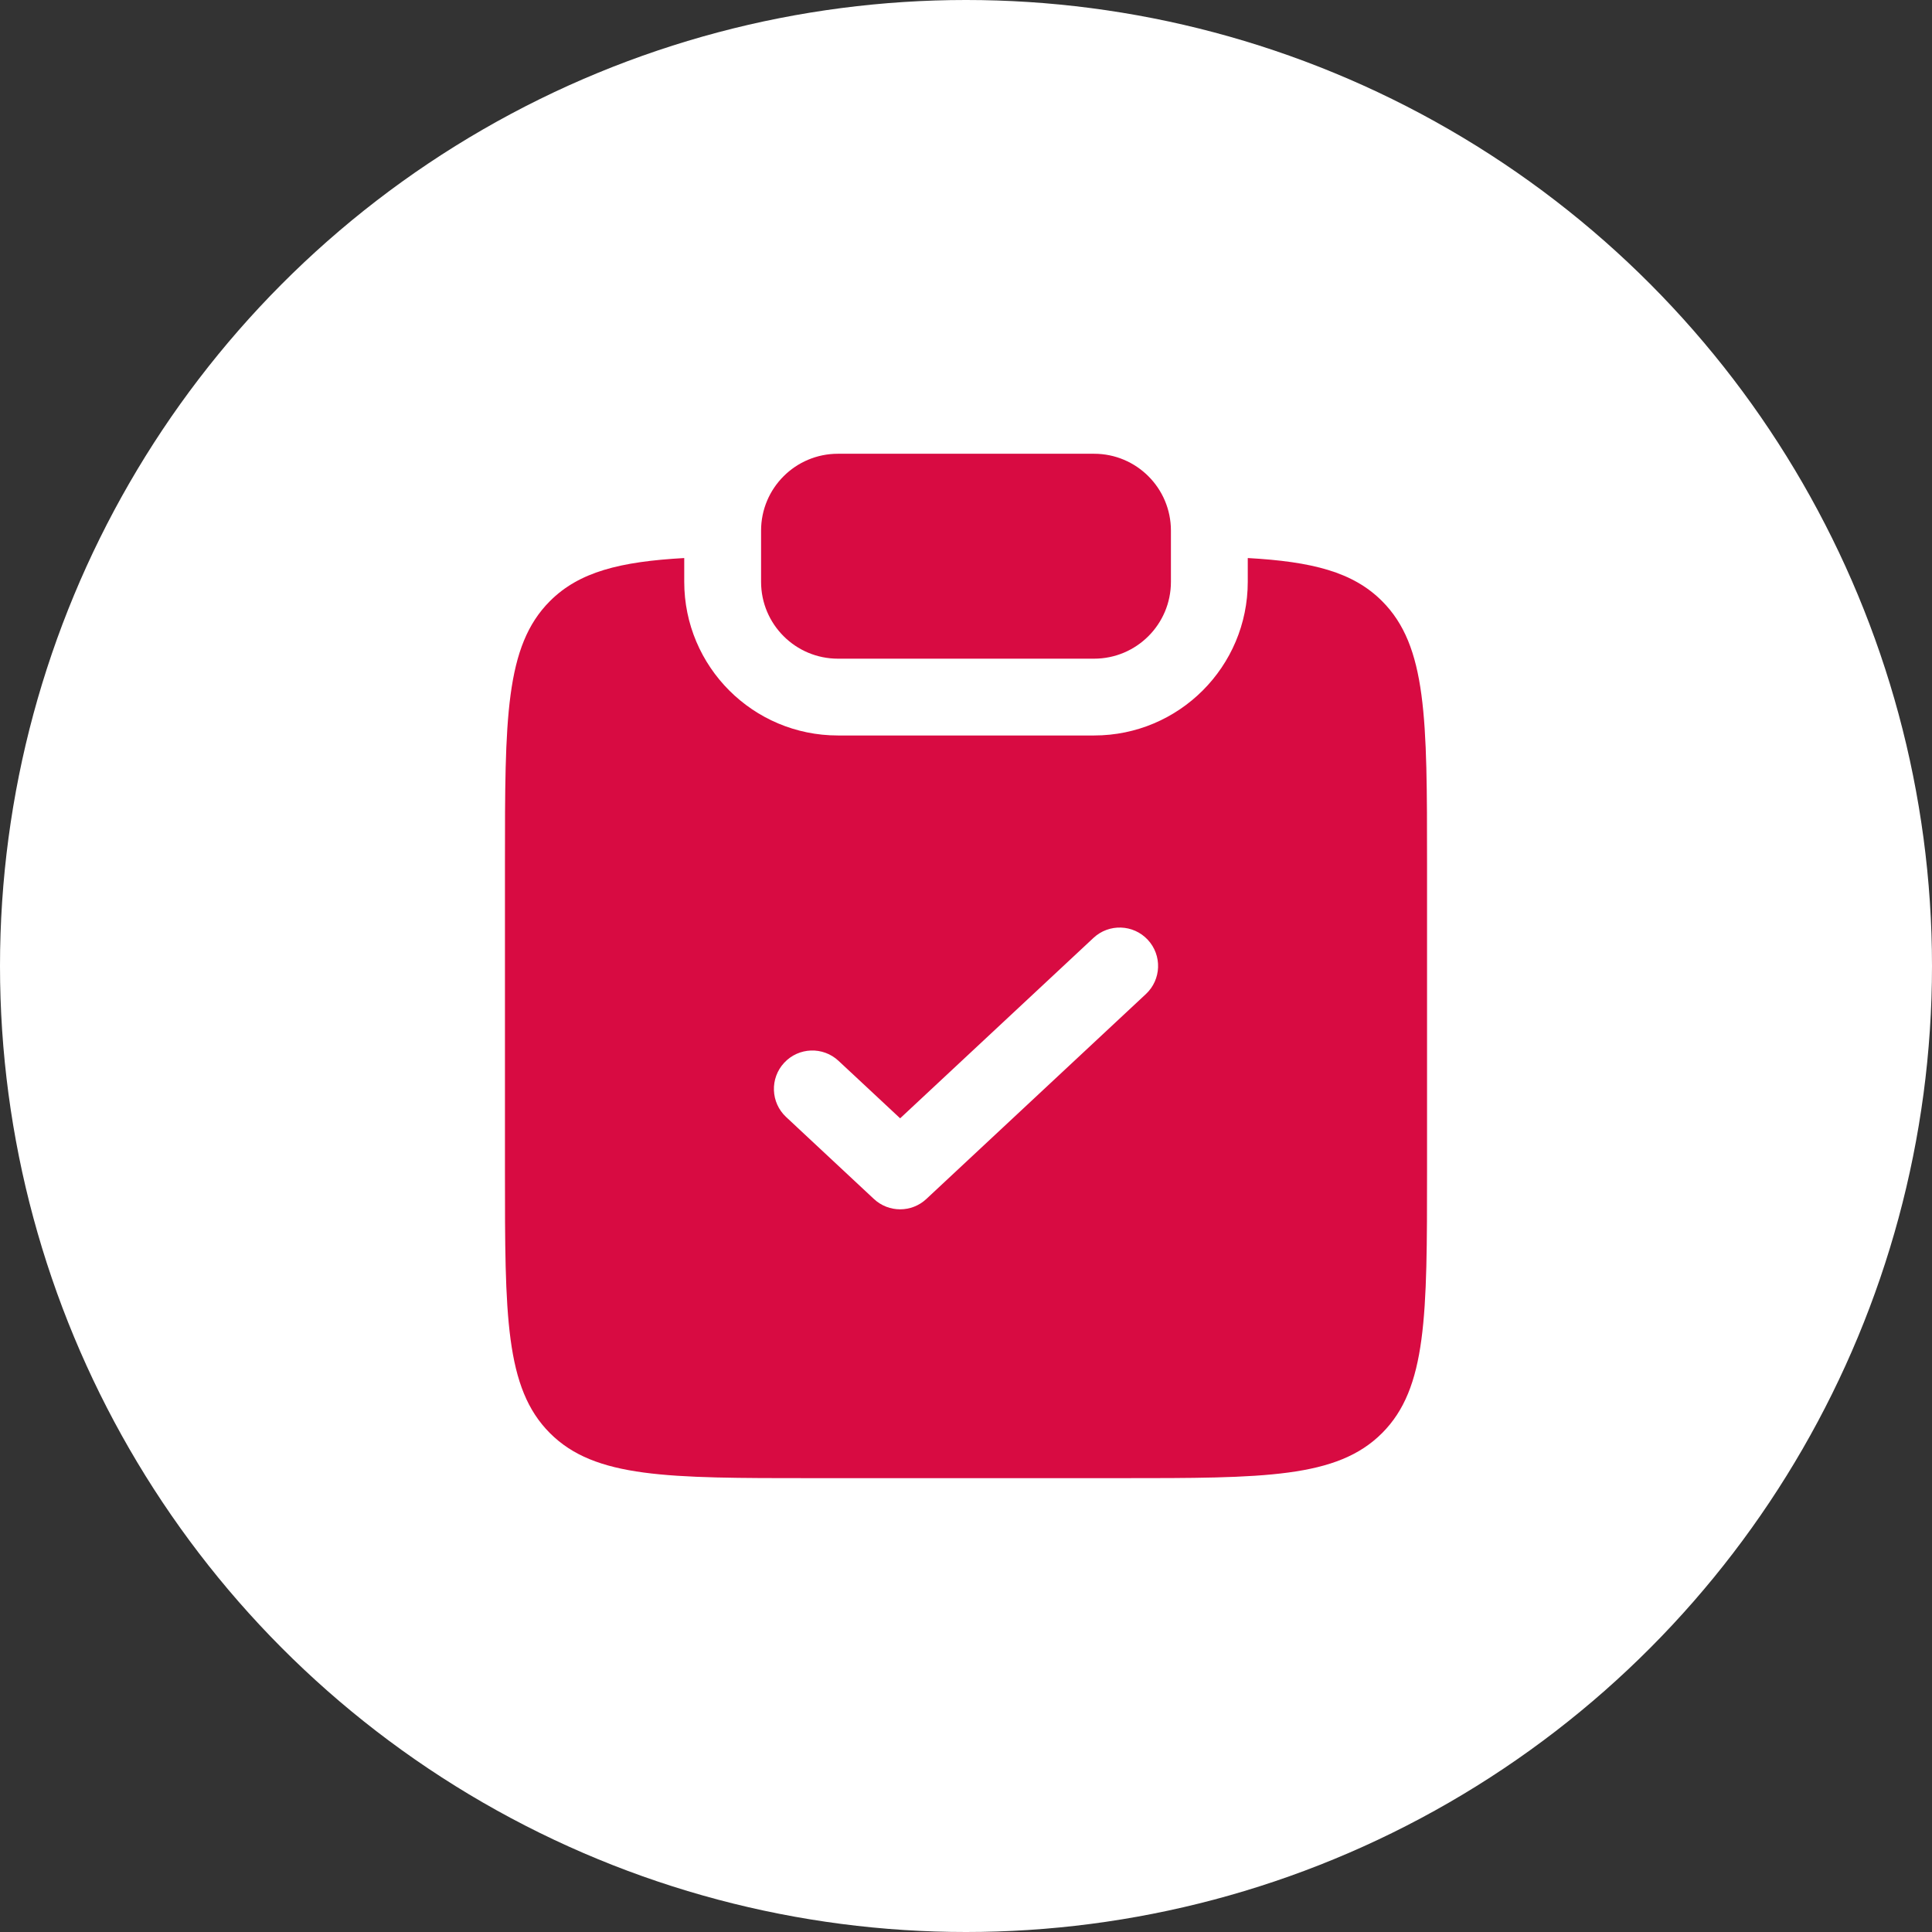
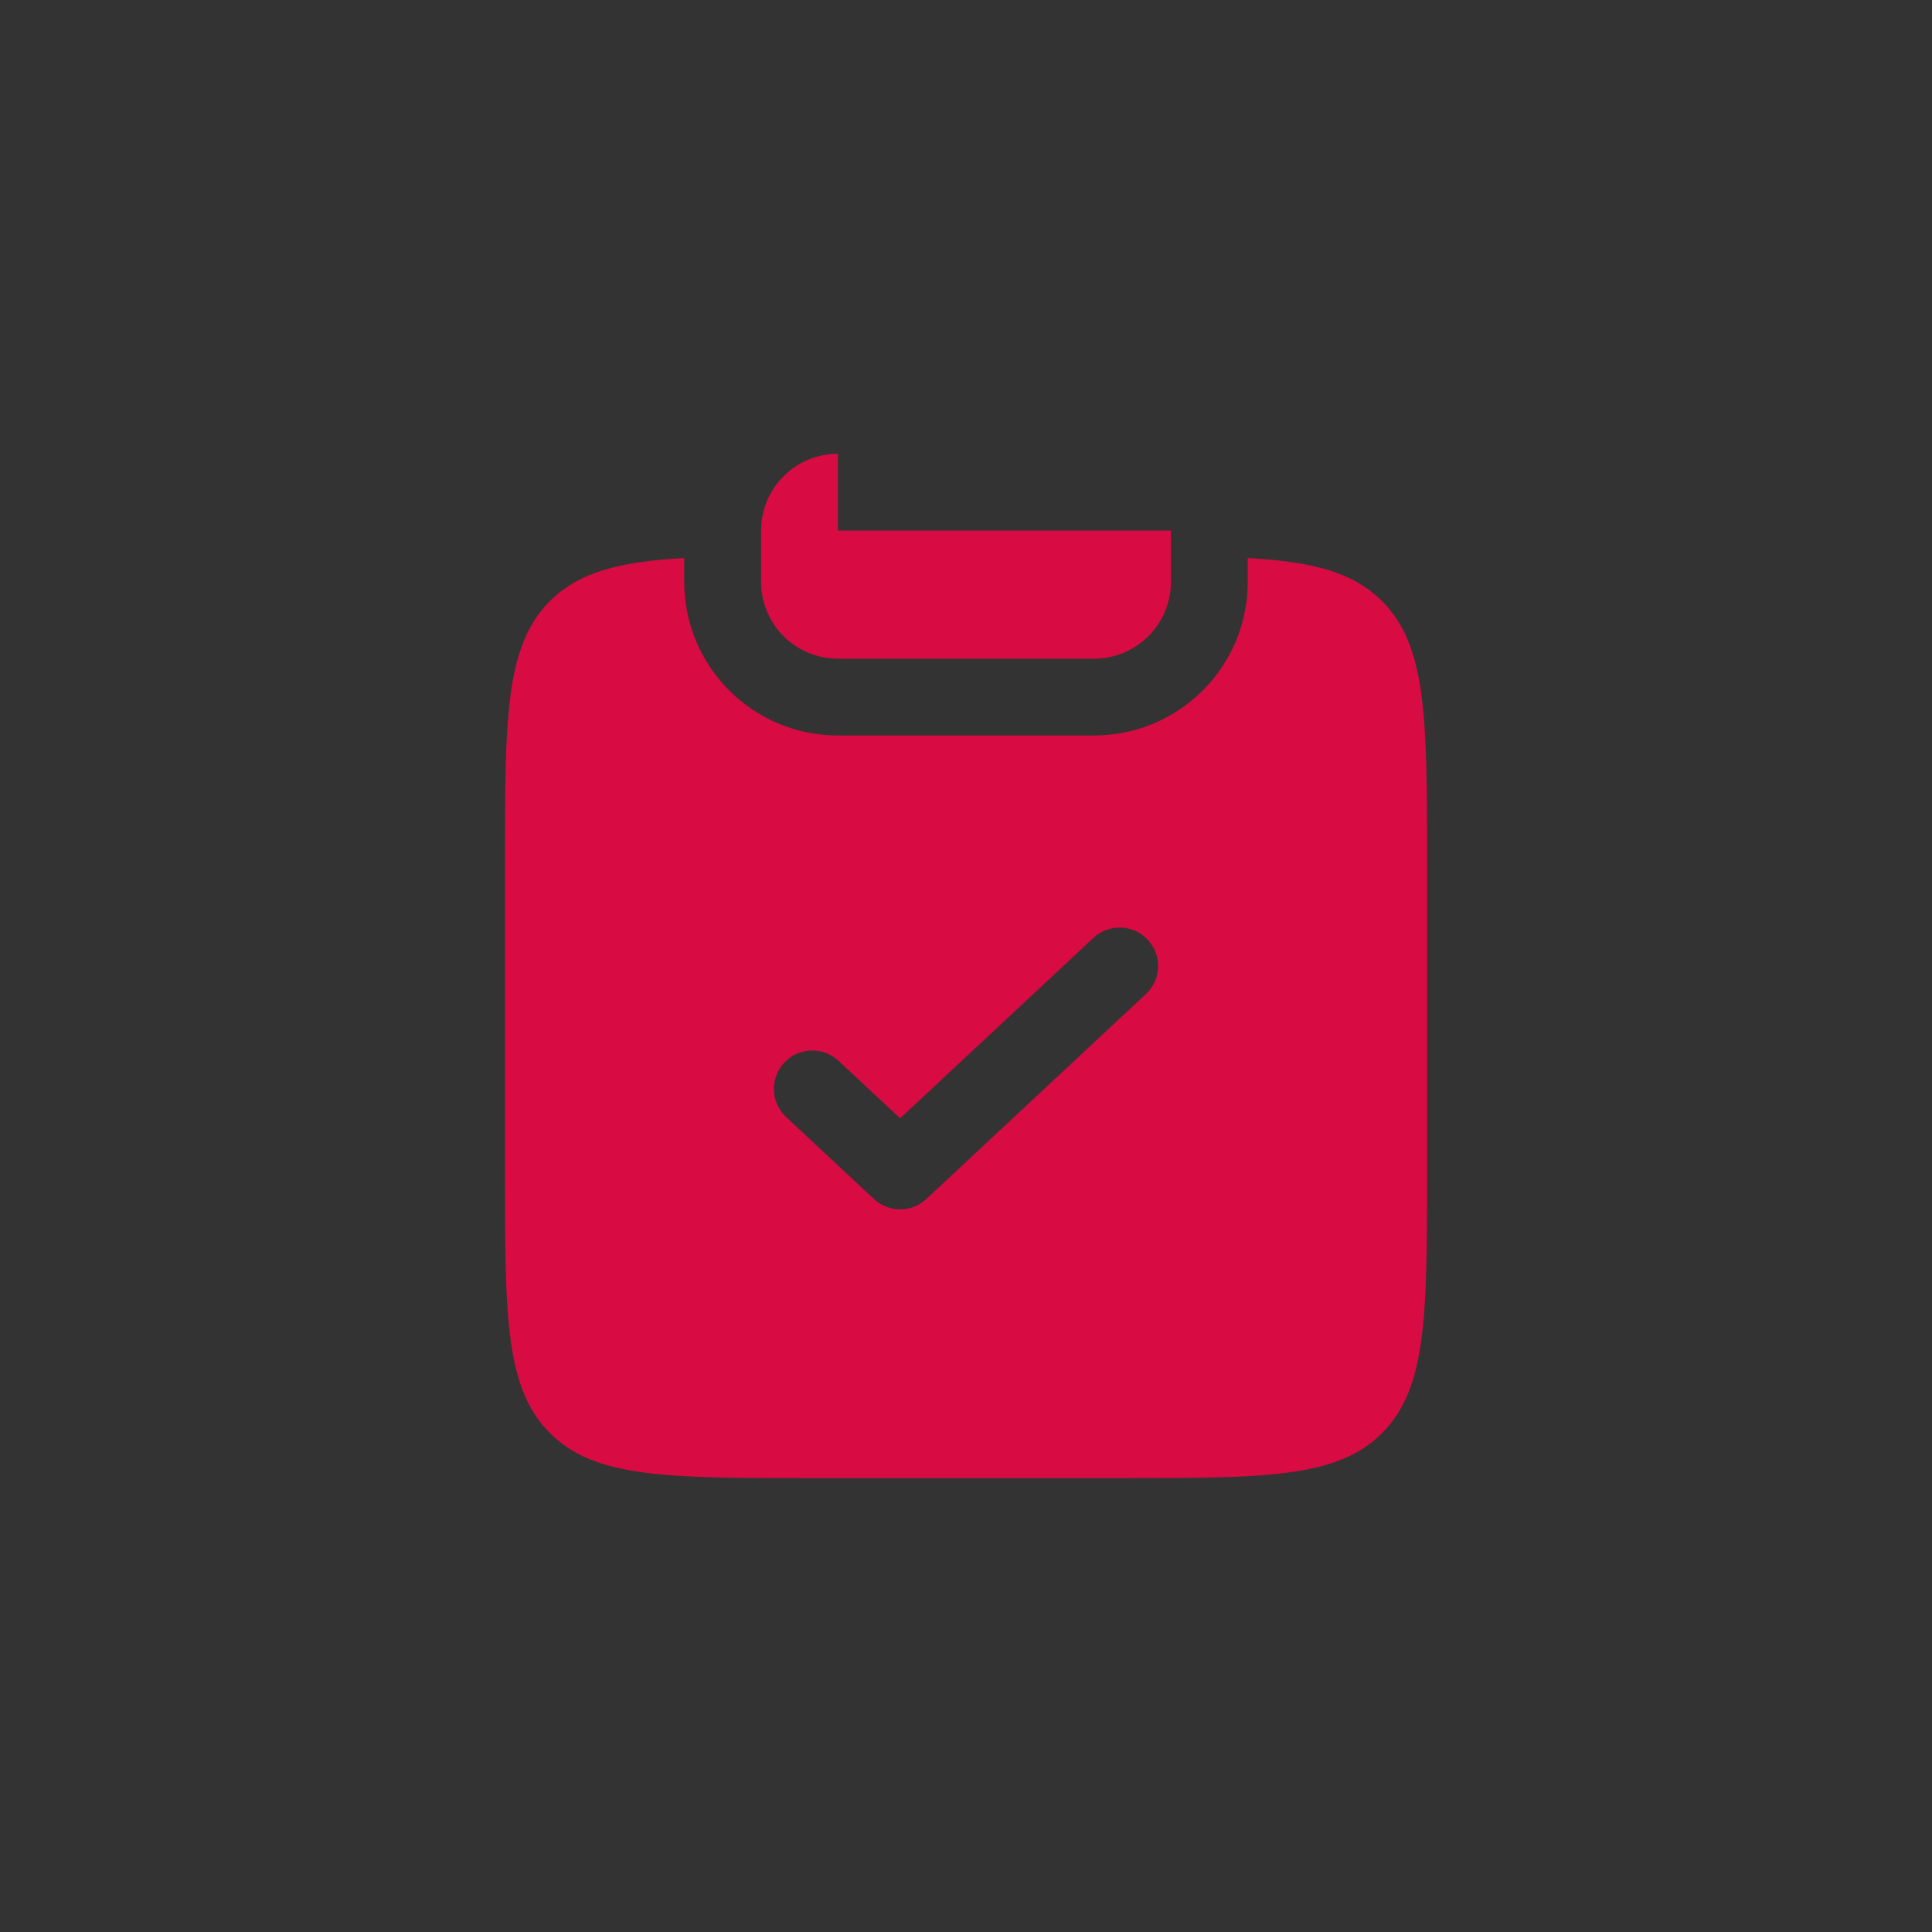
<svg xmlns="http://www.w3.org/2000/svg" width="44" height="44" viewBox="0 0 44 44" fill="none">
  <rect x="0" y="0" width="44" height="44" fill="#333333" stroke="none" />
-   <circle cx="22" cy="22" r="22" fill="white" />
-   <path d="M19.083 10.334C18.117 10.334 17.333 11.117 17.333 12.084V13.251C17.333 14.217 18.117 15.001 19.083 15.001H24.917C25.883 15.001 26.667 14.217 26.667 13.251V12.084C26.667 11.117 25.883 10.334 24.917 10.334H19.083Z" fill="#D80B42" />
+   <path d="M19.083 10.334C18.117 10.334 17.333 11.117 17.333 12.084V13.251C17.333 14.217 18.117 15.001 19.083 15.001H24.917C25.883 15.001 26.667 14.217 26.667 13.251V12.084H19.083Z" fill="#D80B42" />
  <path fill-rule="evenodd" clip-rule="evenodd" d="M15.583 12.709C14.116 12.791 13.189 13.025 12.525 13.689C11.5 14.714 11.5 16.364 11.5 19.664V26.664C11.5 29.964 11.5 31.614 12.525 32.639C13.55 33.664 15.2 33.664 18.5 33.664H25.5C28.8 33.664 30.45 33.664 31.475 32.639C32.5 31.614 32.5 29.964 32.5 26.664V19.664C32.5 16.364 32.5 14.714 31.475 13.689C30.811 13.025 29.884 12.791 28.417 12.709V13.25C28.417 15.183 26.85 16.75 24.917 16.75H19.083C17.15 16.75 15.583 15.183 15.583 13.25V12.709ZM26.097 22.639C26.45 22.31 26.469 21.756 26.14 21.403C25.81 21.049 25.256 21.03 24.903 21.36L20.5 25.469L19.097 24.16C18.744 23.83 18.19 23.849 17.86 24.203C17.531 24.556 17.55 25.11 17.903 25.439L19.903 27.306C20.239 27.62 20.761 27.62 21.097 27.306L26.097 22.639Z" fill="#D80B42" />
</svg>